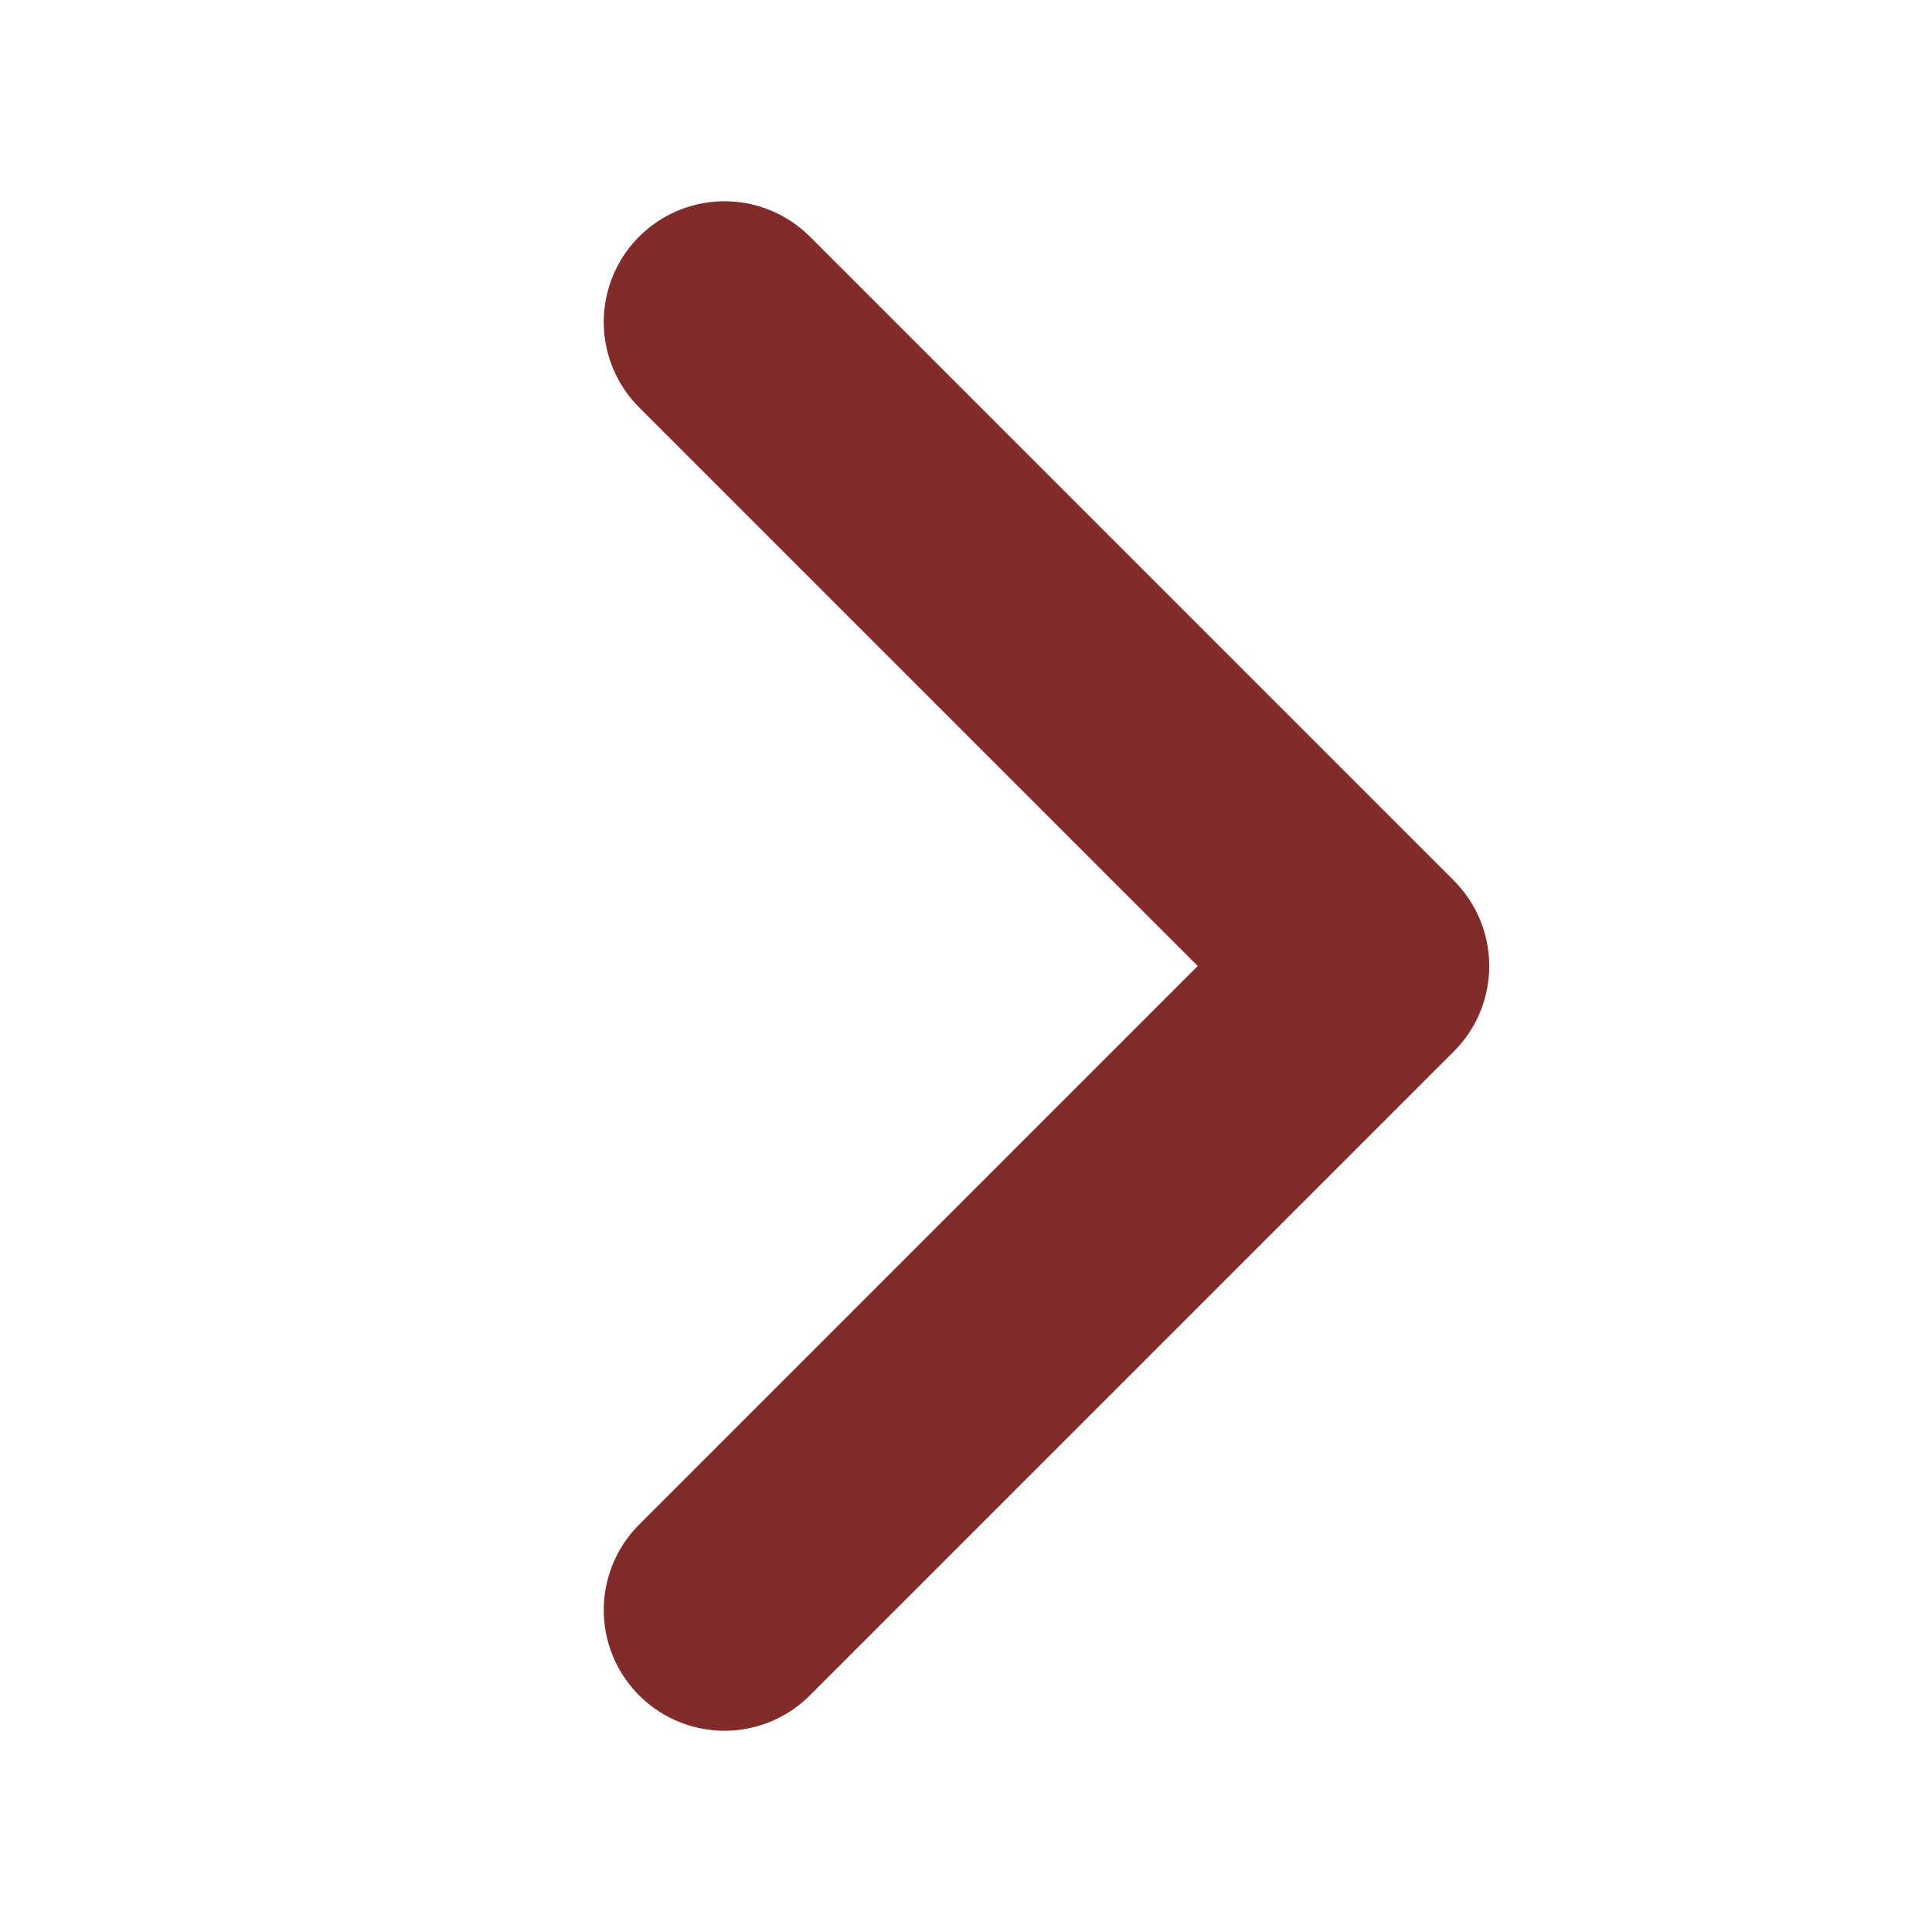
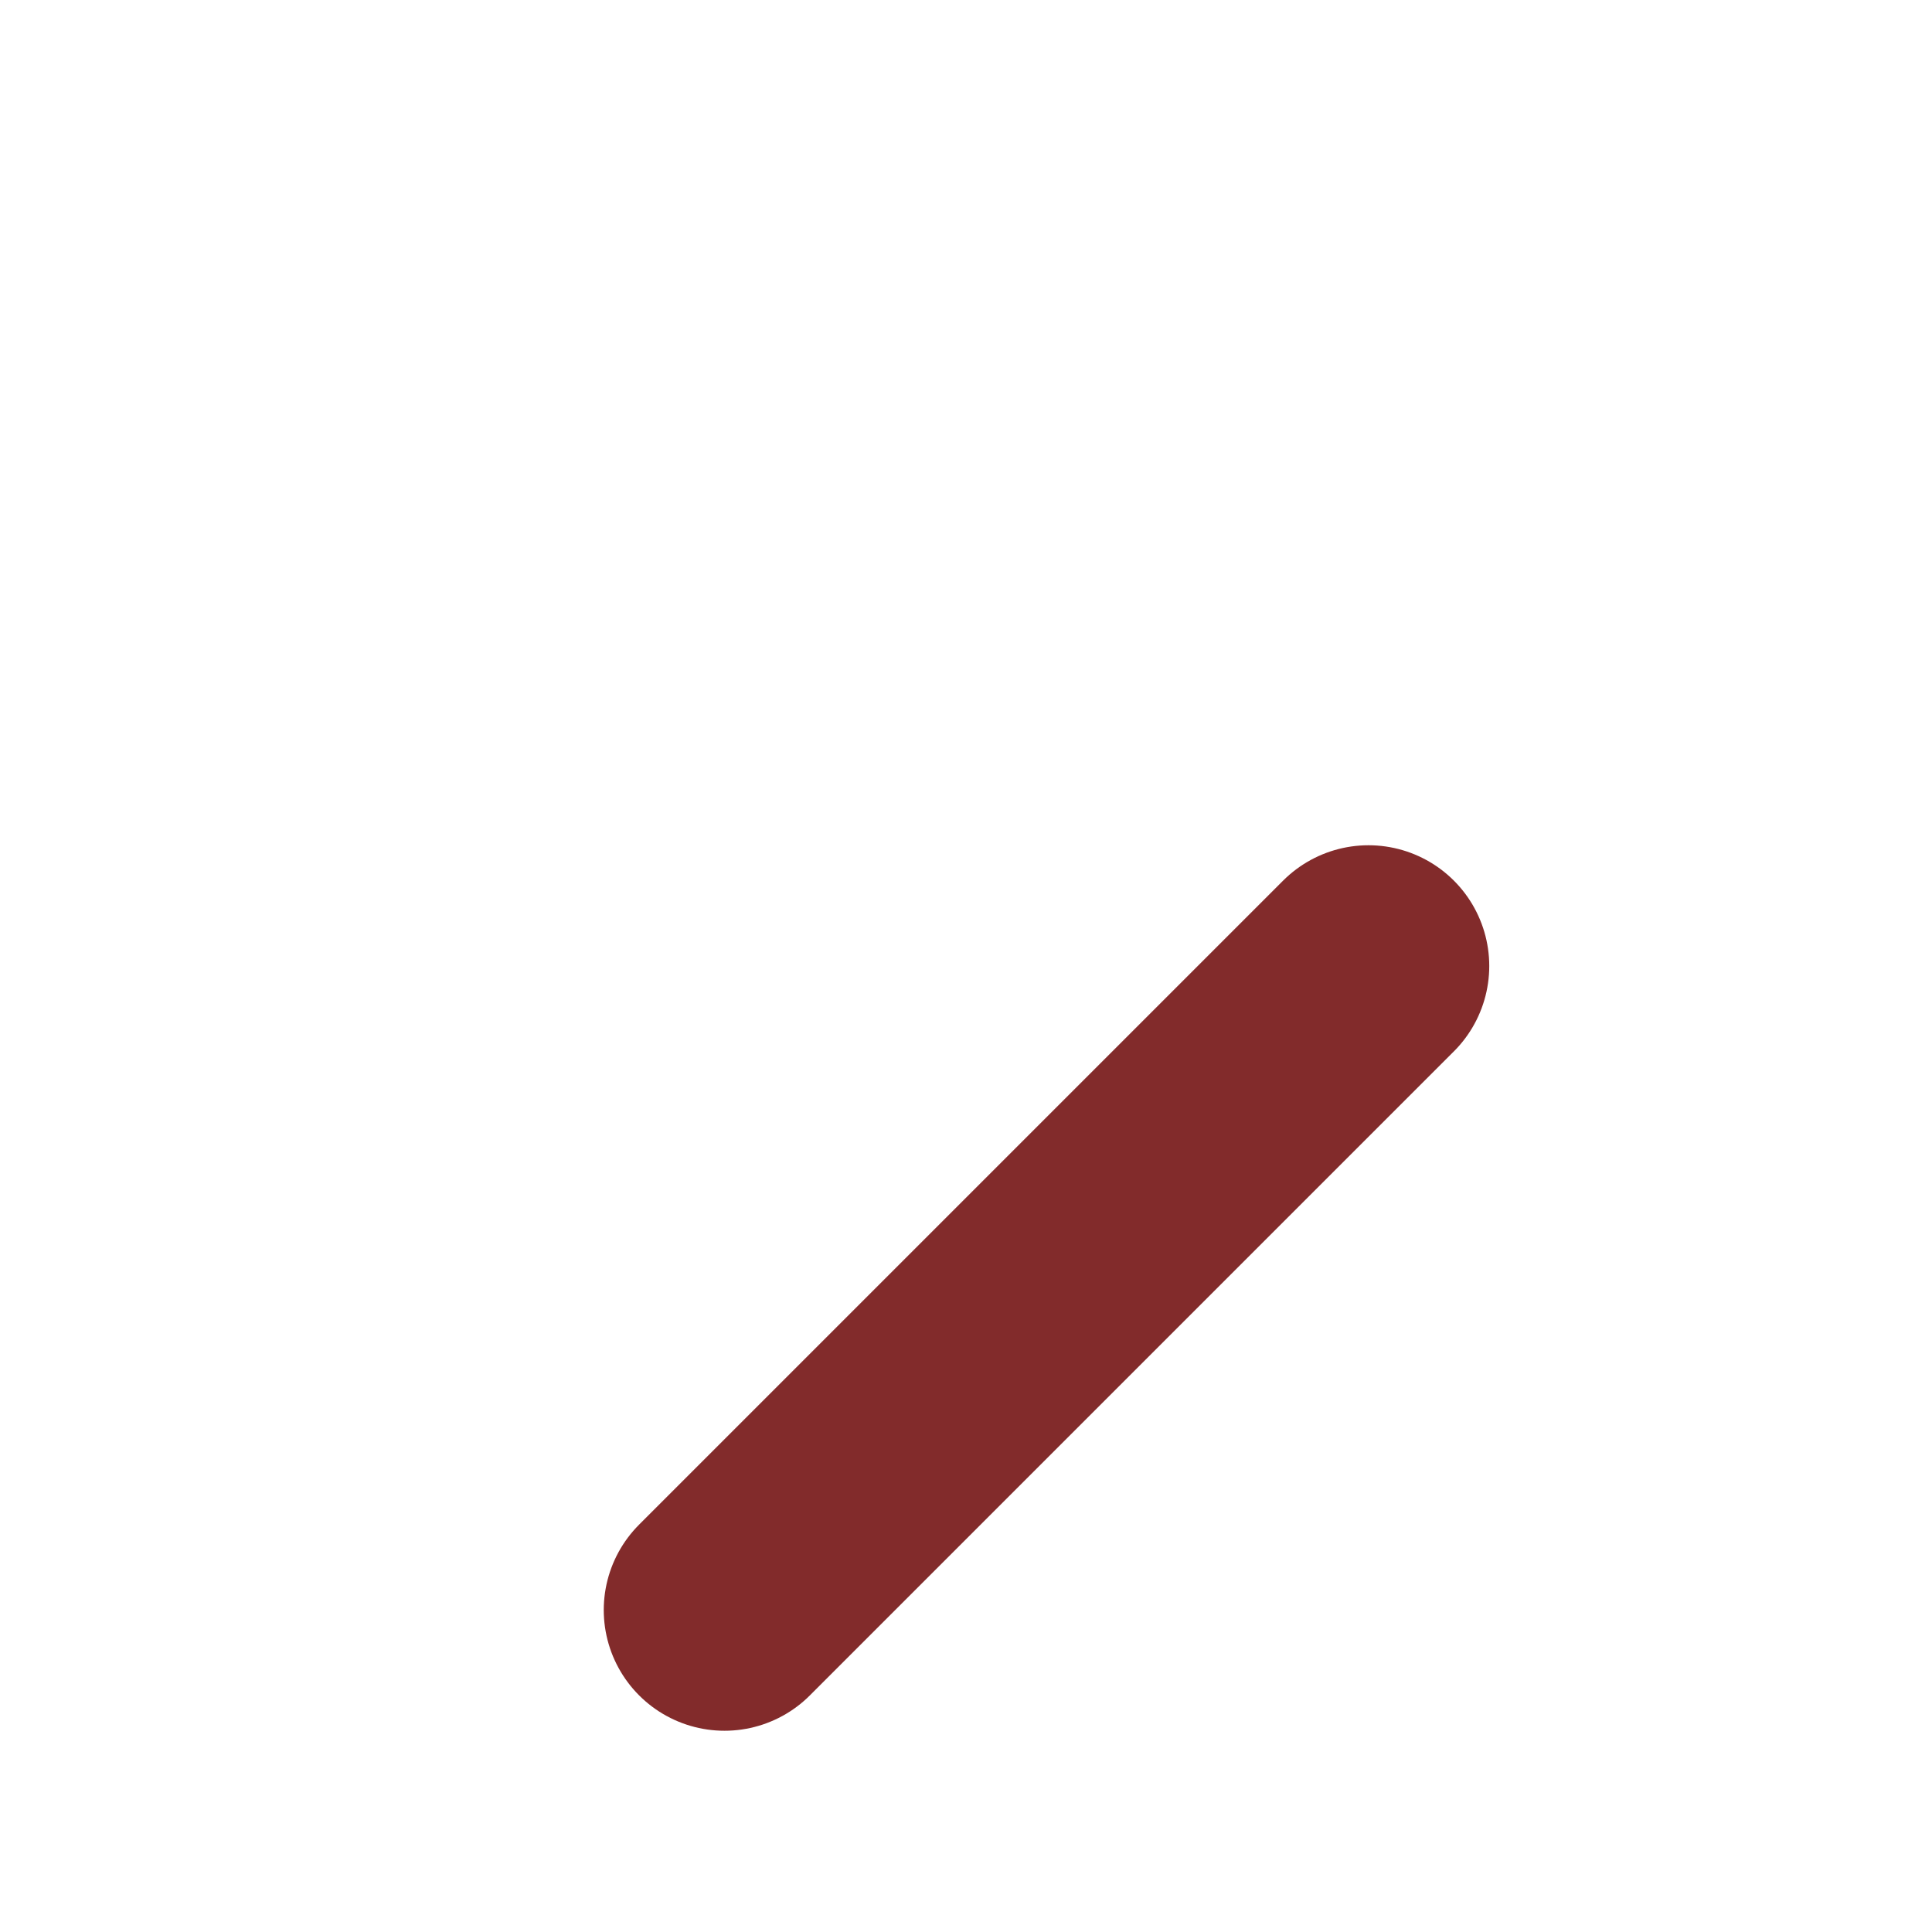
<svg xmlns="http://www.w3.org/2000/svg" width="12" height="12" viewBox="0 0 12 12" fill="none">
-   <path d="M4.5 10L8.5 6L4.5 2" stroke="#822B2B" stroke-width="1.5" stroke-linecap="round" stroke-linejoin="round" />
+   <path d="M4.5 10L8.5 6" stroke="#822B2B" stroke-width="1.5" stroke-linecap="round" stroke-linejoin="round" />
</svg>